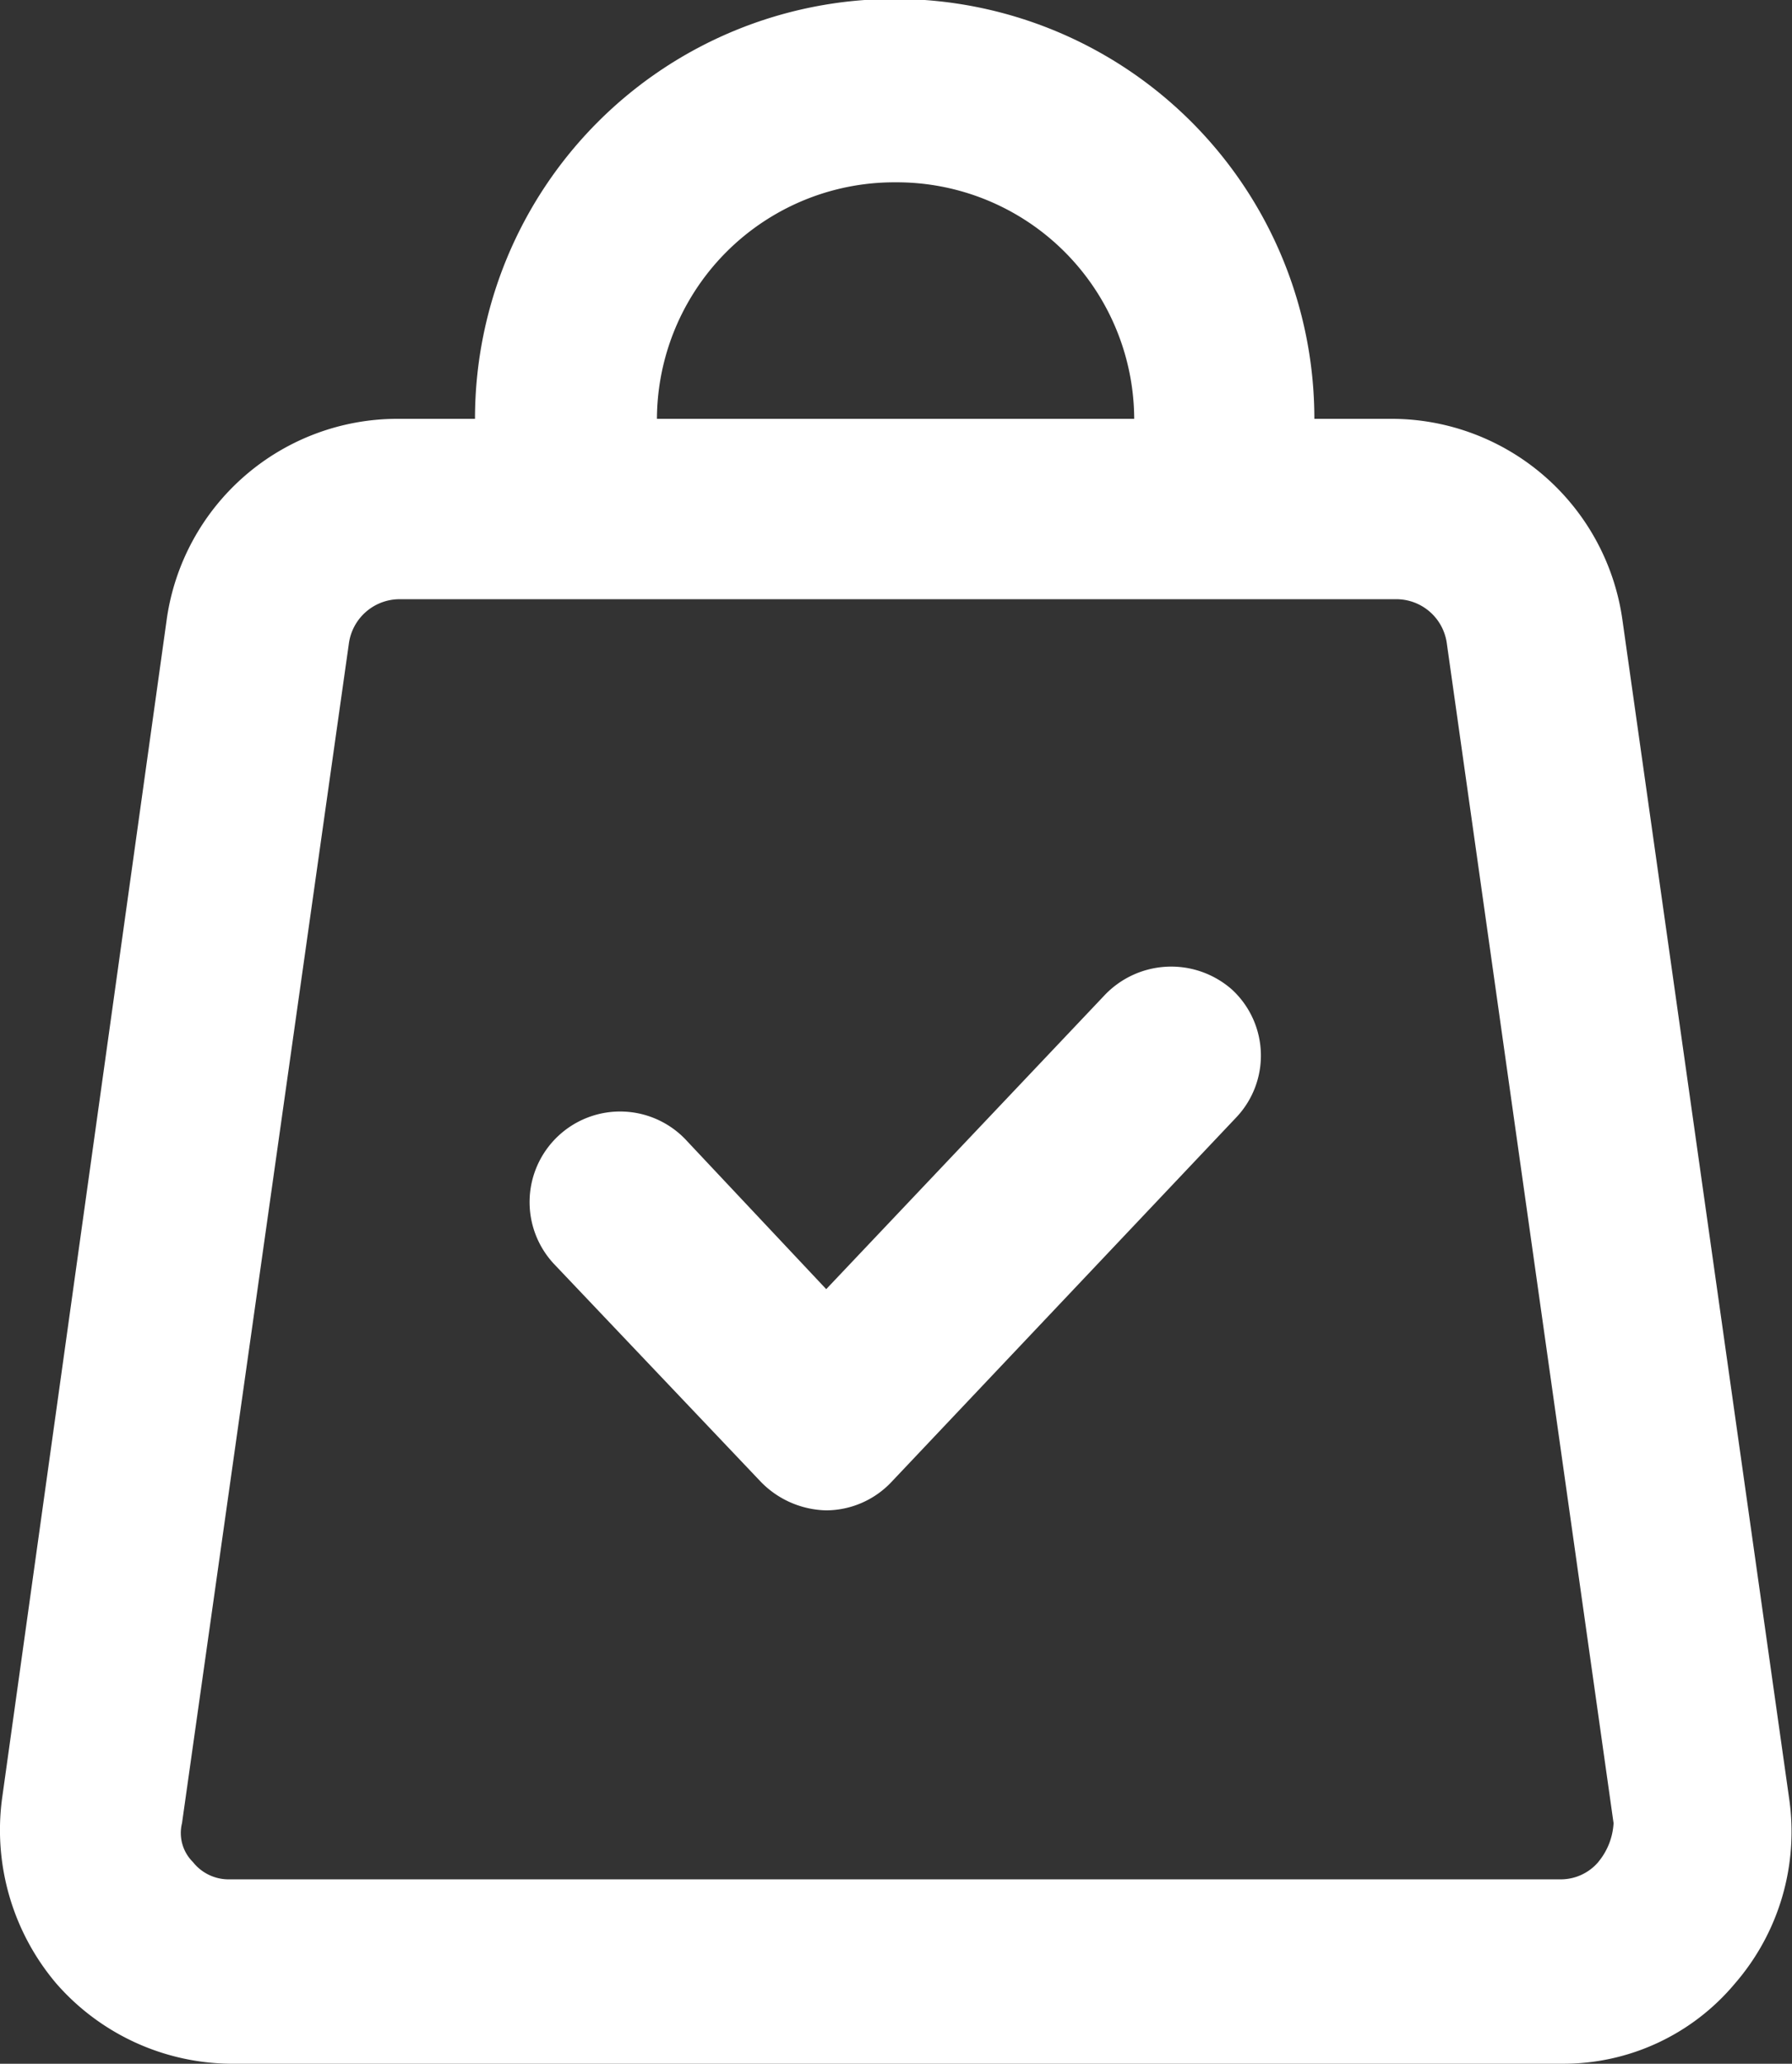
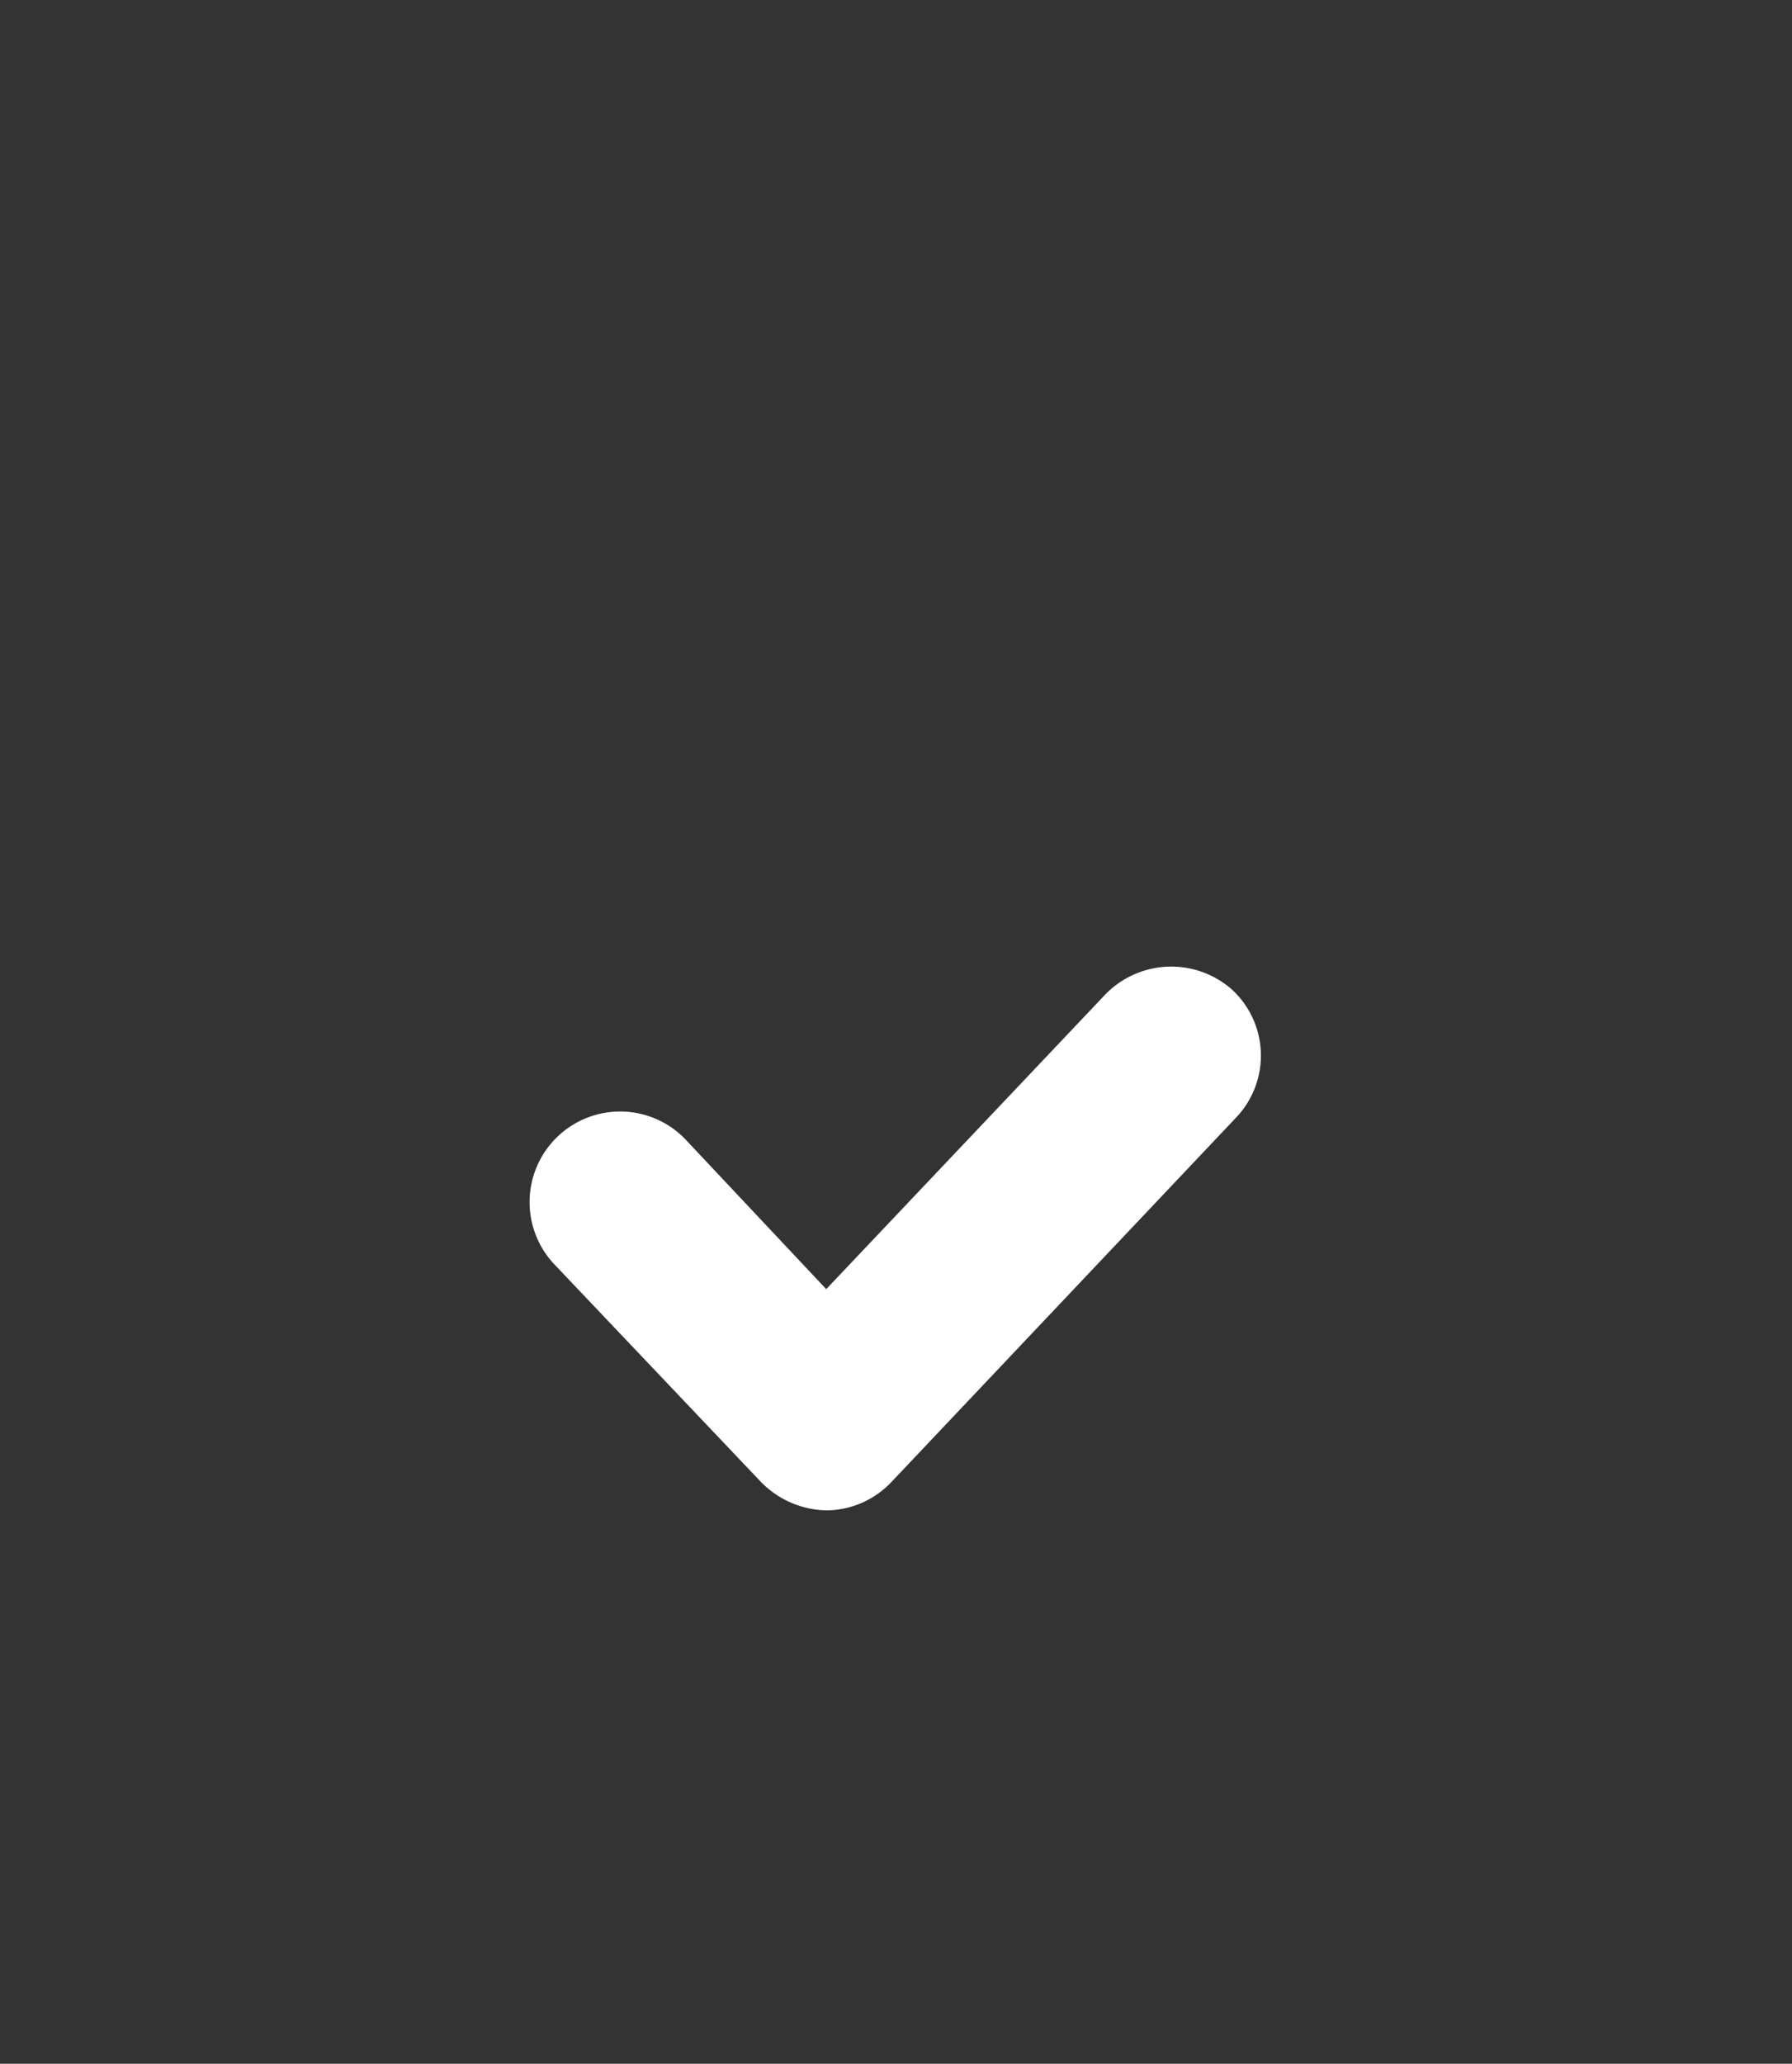
<svg xmlns="http://www.w3.org/2000/svg" width="25.077" height="28.865" viewBox="0 0 25.077 28.865">
  <rect x="0" y="0" width="25.077" height="28.865" fill="#333333" stroke="none" />
  <g id="noun-buy-3028941" transform="translate(0)">
    <g id="Gruppe_7" data-name="Gruppe 7" transform="translate(0 0)">
-       <path id="Pfad_9" data-name="Pfad 9" d="M33.745,27.662,31.408,11.15a3.266,3.266,0,0,0-3.217-2.792H27.1a5.873,5.873,0,0,0-11.746,0H14.259a3.262,3.262,0,0,0-3.217,2.792L8.735,27.662a3.319,3.319,0,0,0,.759,2.58,3.278,3.278,0,0,0,2.428,1.123H30.558a3.128,3.128,0,0,0,2.428-1.123A3.239,3.239,0,0,0,33.745,27.662ZM21.24,5.05a3.323,3.323,0,0,1,3.339,3.308H17.9A3.323,3.323,0,0,1,21.24,5.05Zm9.834,23.493a.691.691,0,0,1-.516.243H11.922a.637.637,0,0,1-.516-.243A.571.571,0,0,1,11.254,28l2.337-16.512a.717.717,0,0,1,.7-.607H28.252a.713.713,0,0,1,.7.607L31.287,28A.926.926,0,0,1,31.074,28.542Z" transform="translate(-8.707 -2.5)" fill="#fff" />
      <path id="Pfad_10" data-name="Pfad 10" d="M41.185,47.456l-3.885,4.1L35.357,49.49a1.267,1.267,0,1,0-1.851,1.73l2.883,3.035a1.316,1.316,0,0,0,.911.395,1.262,1.262,0,0,0,.911-.395l4.826-5.1a1.256,1.256,0,0,0-.061-1.791A1.286,1.286,0,0,0,41.185,47.456Z" transform="translate(-25.738 -33.525)" fill="#fff" />
    </g>
  </g>
</svg>